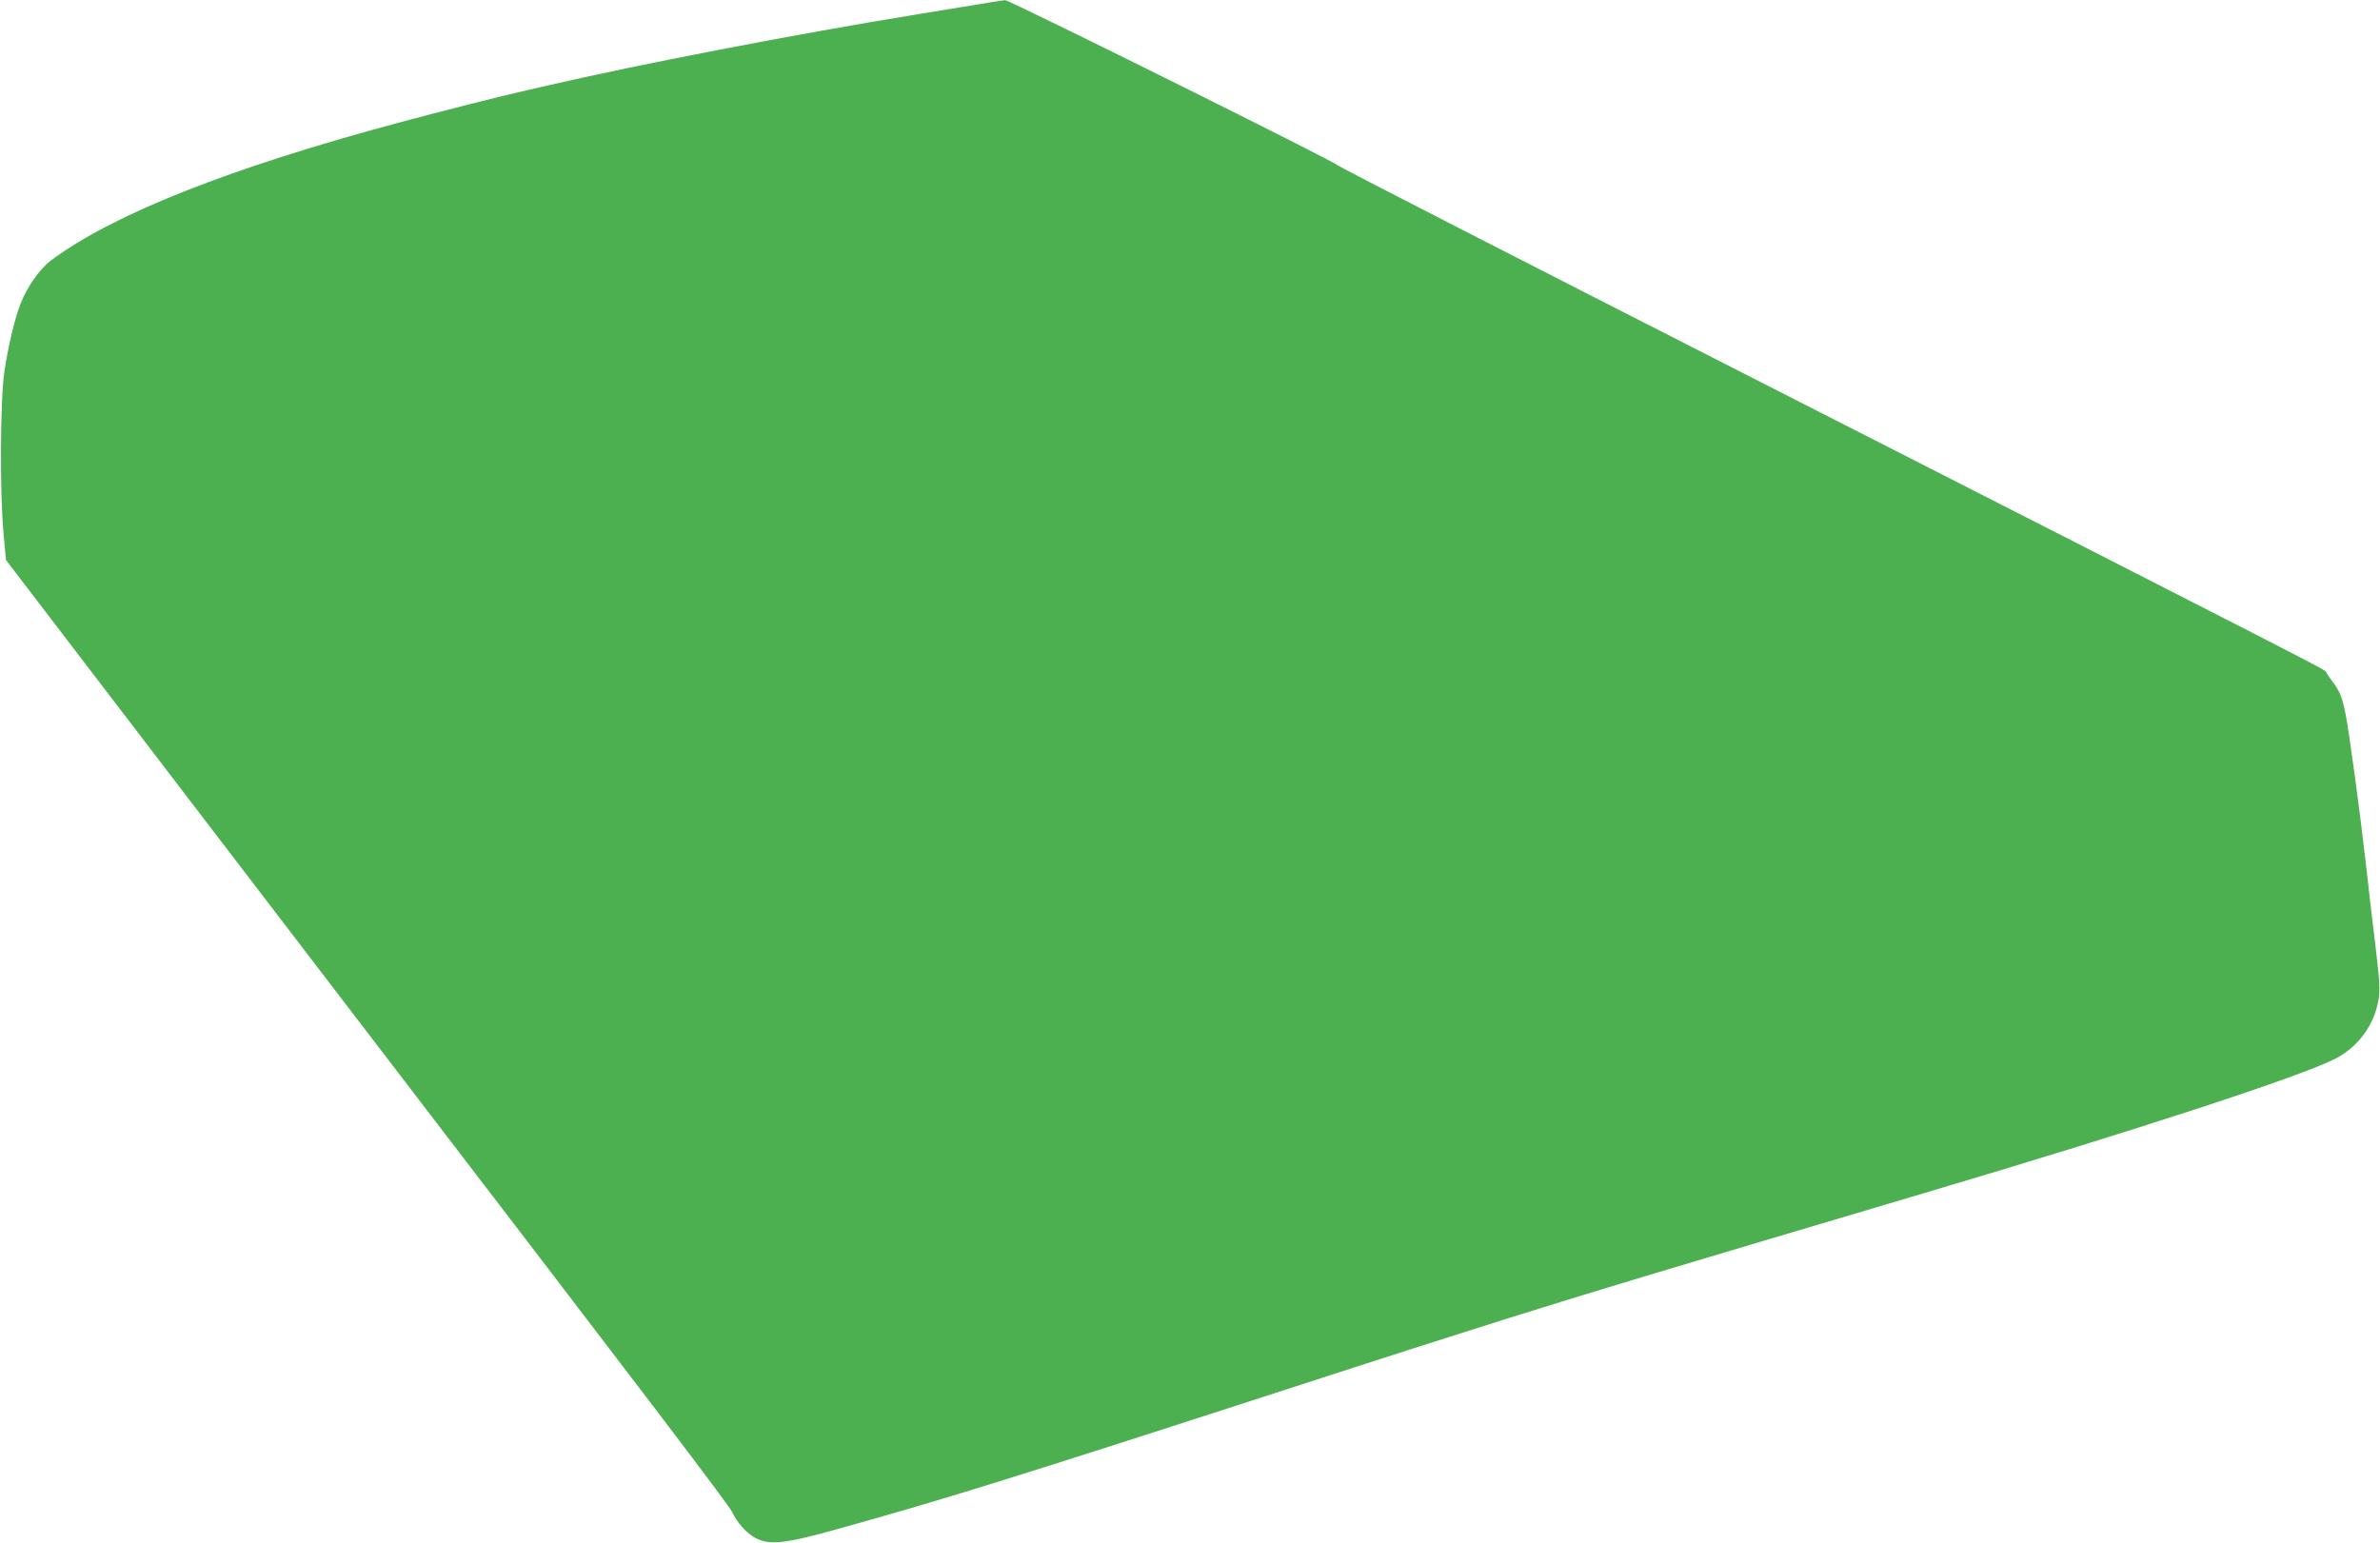
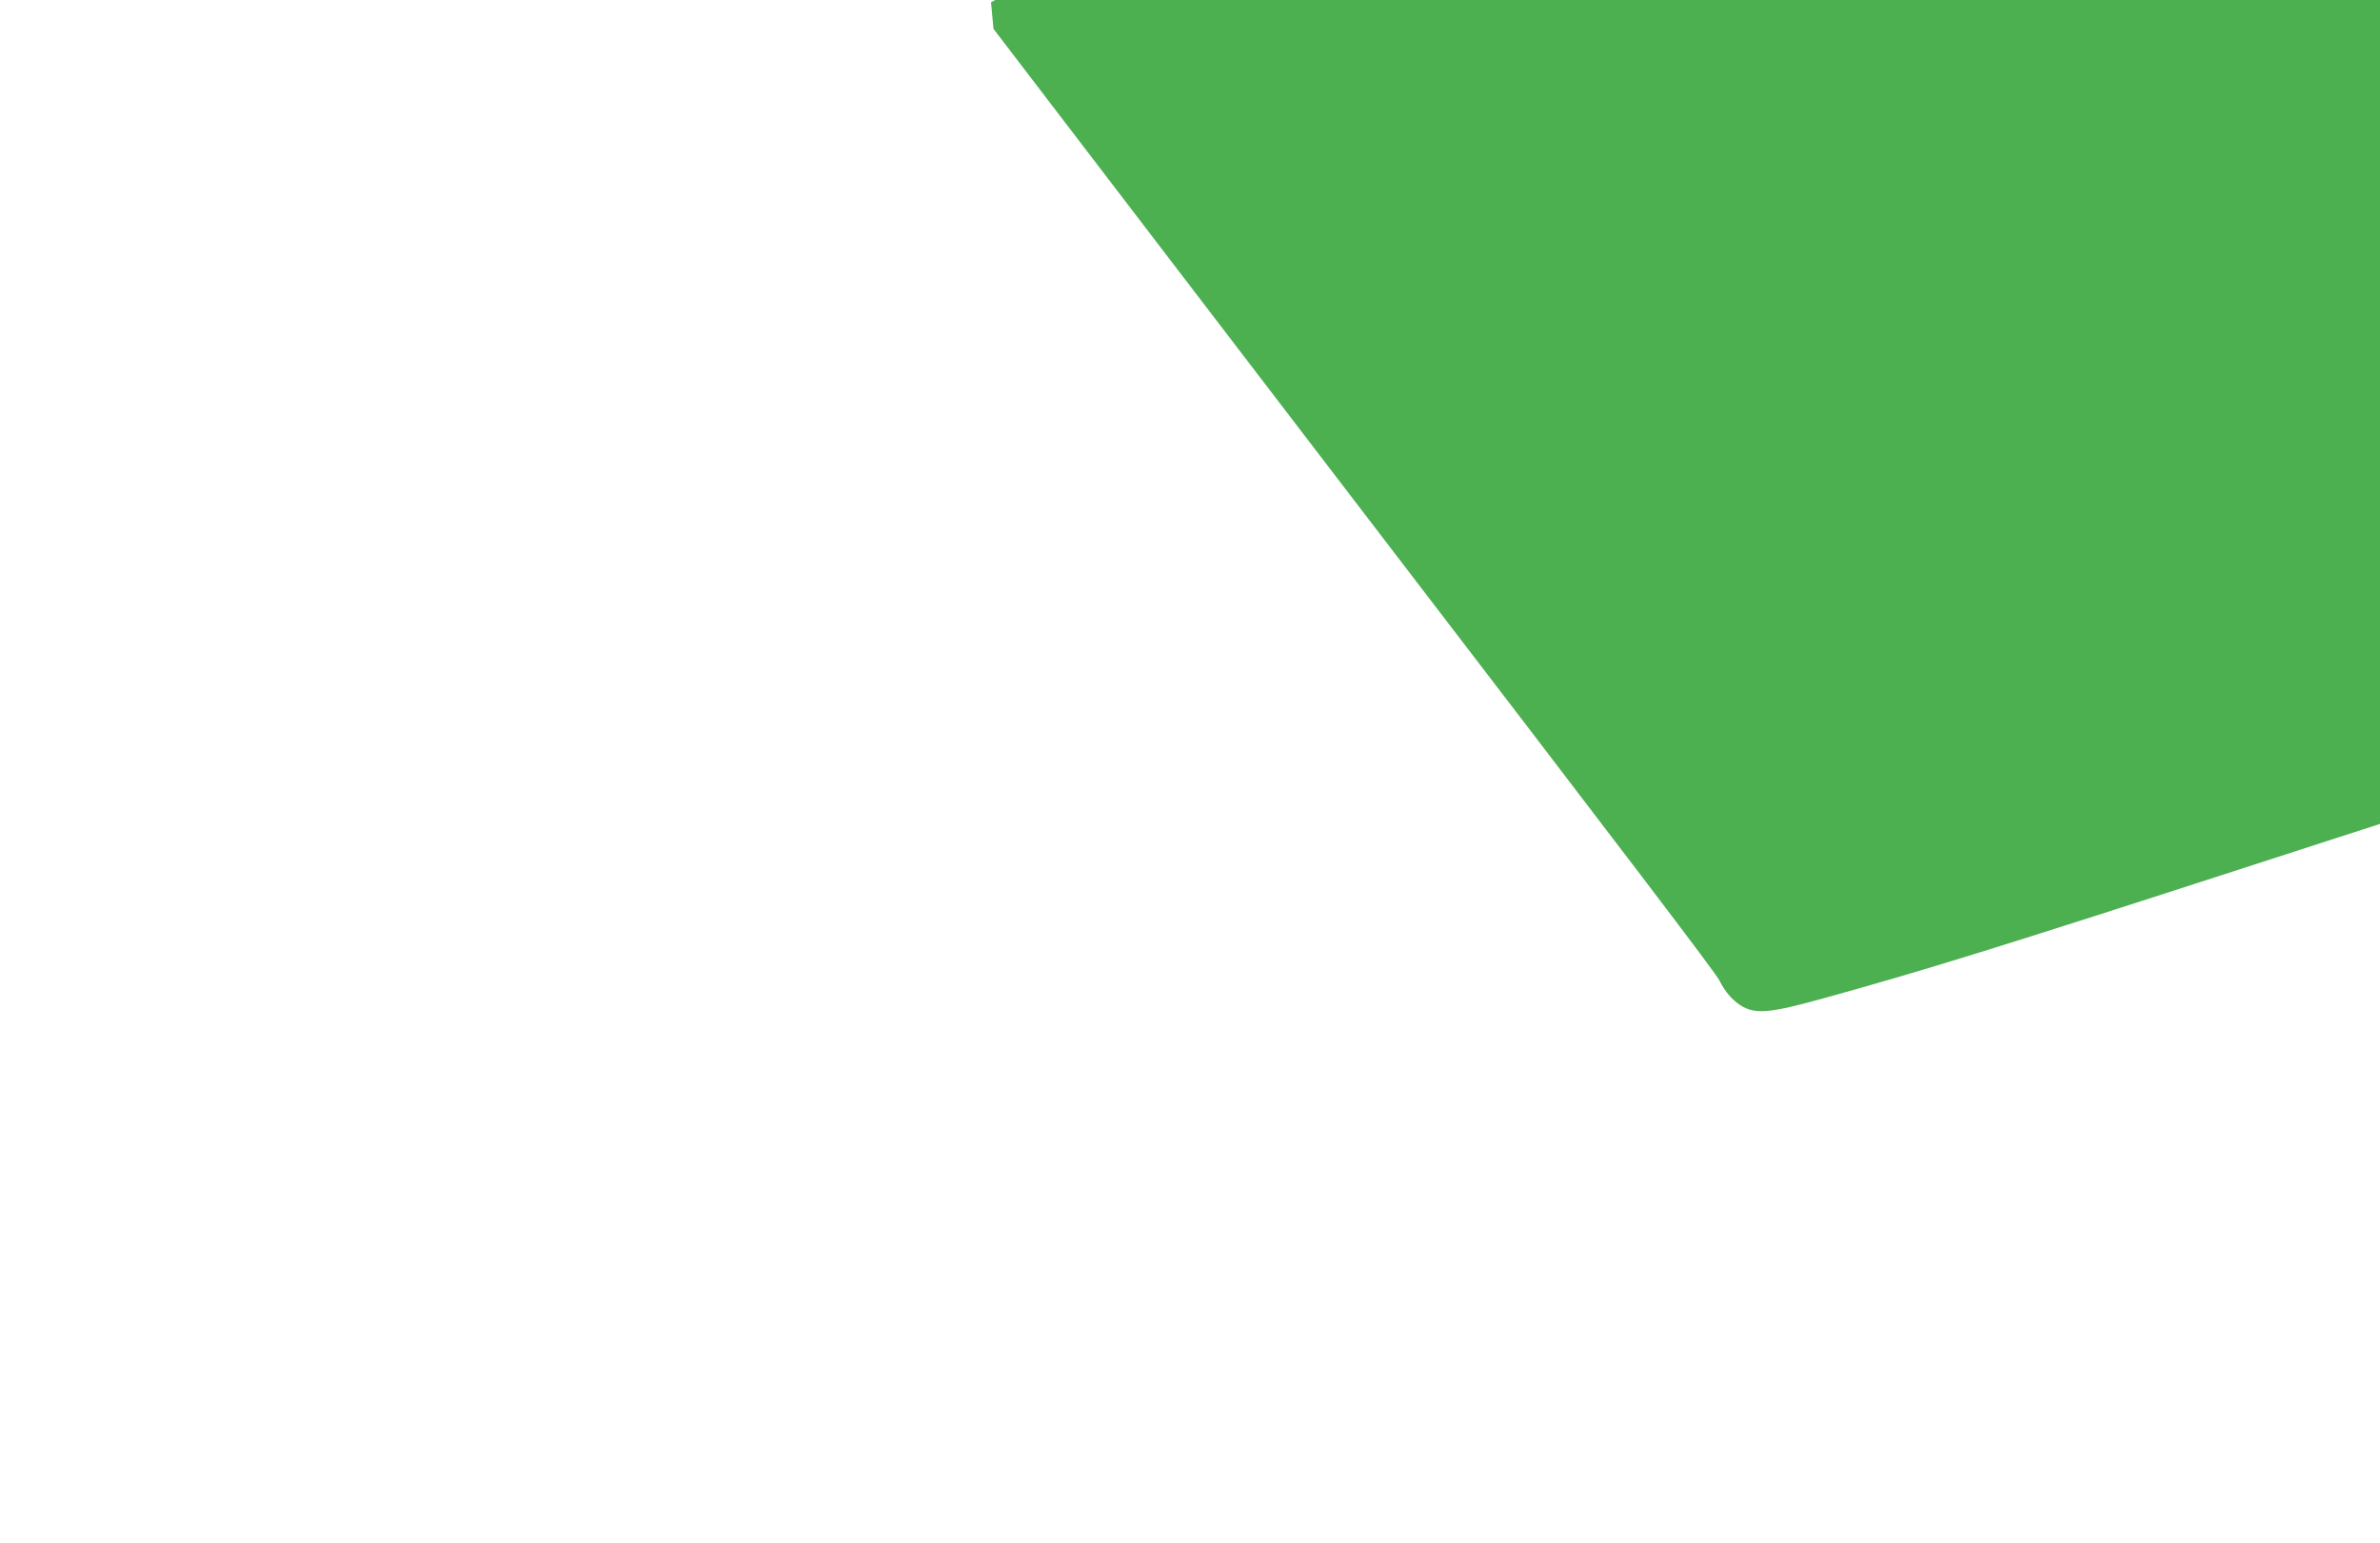
<svg xmlns="http://www.w3.org/2000/svg" version="1.0" width="1280pt" height="830pt" viewBox="0 0 1280 830" preserveAspectRatio="xMidYMid meet">
  <g transform="translate(0,830) scale(0.1,-0.1)" fill="#4caf50" stroke="none">
-     <path d="M5330 8288 c-30 -5 -206 -34 -390 -64 -660 -107 -1513 -272 -1995 -384 -22 -5 -69 -16 -105 -24 -151 -34 -462 -113 -700 -177 -901 -242 -1527 -489 -1862 -737 -62 -45 -131 -143 -166 -232 -33 -83 -70 -240 -89 -374 -22 -153 -24 -652 -4 -865 l13 -143 292 -382 c160 -209 508 -664 773 -1011 265 -346 661 -864 880 -1150 1507 -1967 1940 -2536 1960 -2577 30 -62 77 -114 127 -141 74 -39 154 -31 431 46 549 152 946 275 2310 717 696 226 985 318 1305 419 504 158 765 236 2230 671 1160 344 2040 632 2223 727 121 64 207 181 229 316 9 51 6 99 -15 277 -15 118 -38 319 -52 445 -32 284 -90 713 -111 819 -17 86 -32 122 -74 176 -15 19 -28 40 -29 45 -1 11 -70 46 -3101 1590 -1218 620 -2217 1132 -2218 1137 -6 15 -1764 888 -1786 887 -12 -1 -46 -6 -76 -11z" />
+     <path d="M5330 8288 l13 -143 292 -382 c160 -209 508 -664 773 -1011 265 -346 661 -864 880 -1150 1507 -1967 1940 -2536 1960 -2577 30 -62 77 -114 127 -141 74 -39 154 -31 431 46 549 152 946 275 2310 717 696 226 985 318 1305 419 504 158 765 236 2230 671 1160 344 2040 632 2223 727 121 64 207 181 229 316 9 51 6 99 -15 277 -15 118 -38 319 -52 445 -32 284 -90 713 -111 819 -17 86 -32 122 -74 176 -15 19 -28 40 -29 45 -1 11 -70 46 -3101 1590 -1218 620 -2217 1132 -2218 1137 -6 15 -1764 888 -1786 887 -12 -1 -46 -6 -76 -11z" />
  </g>
</svg>